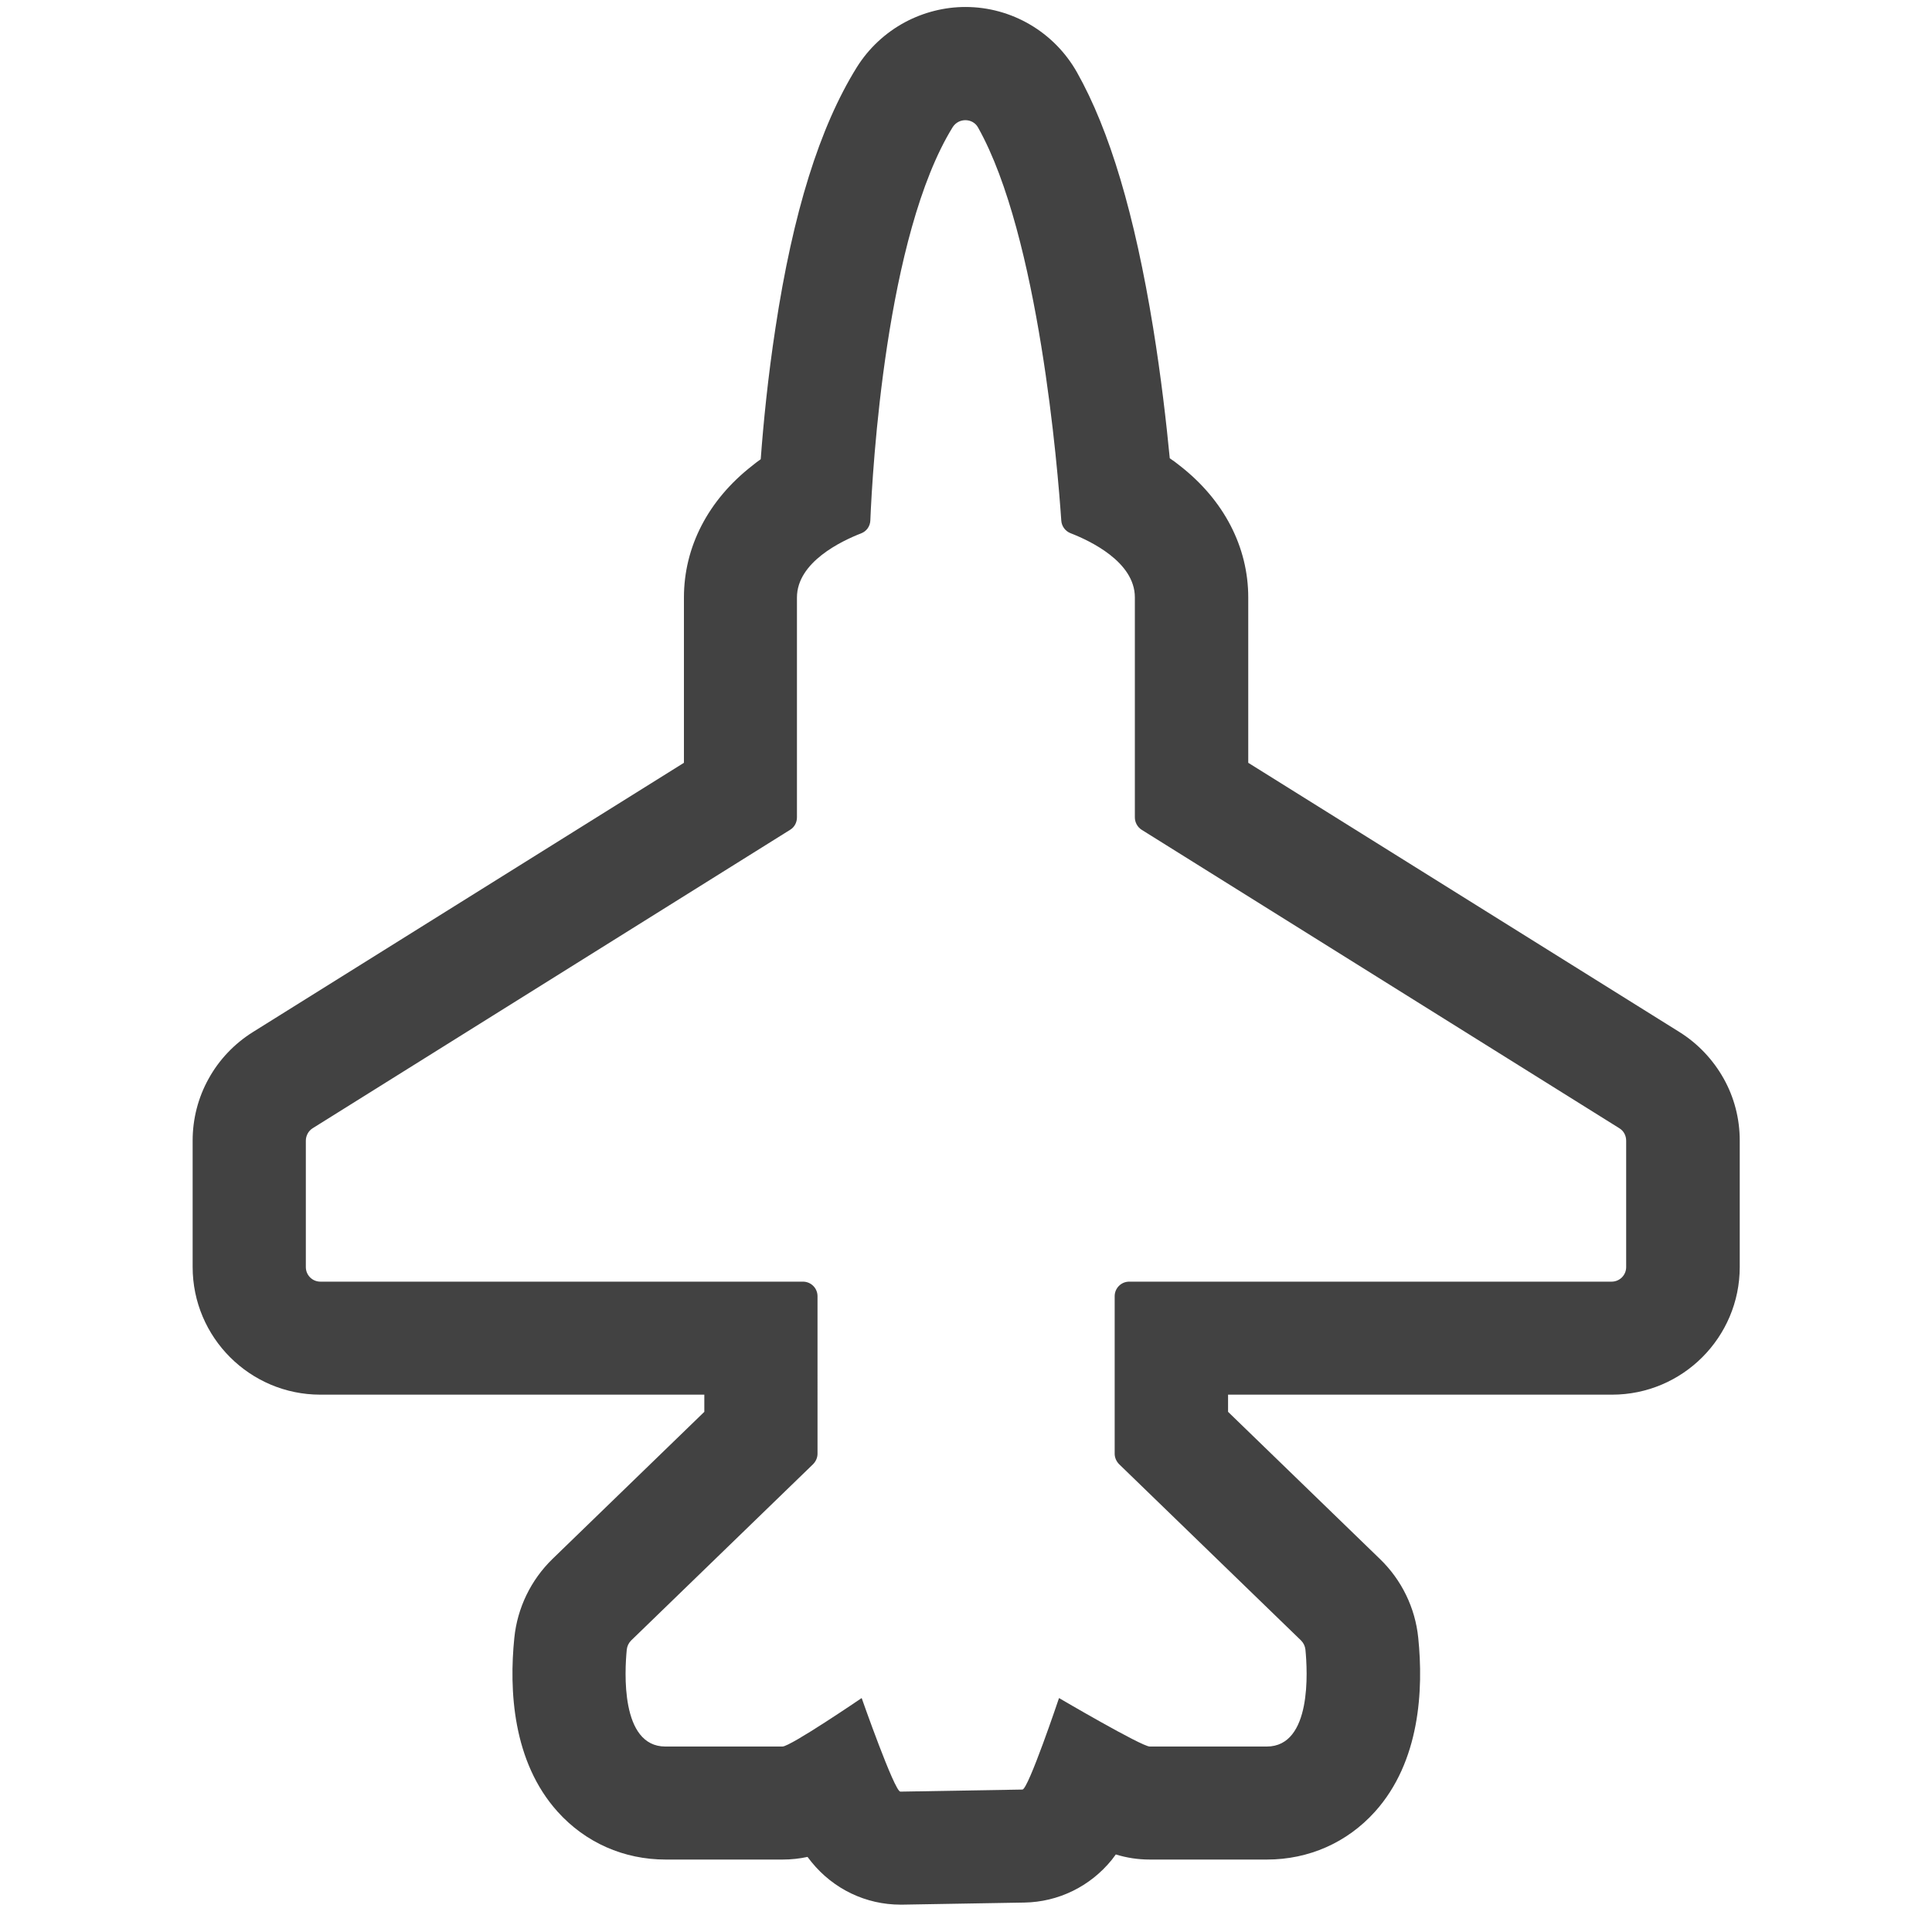
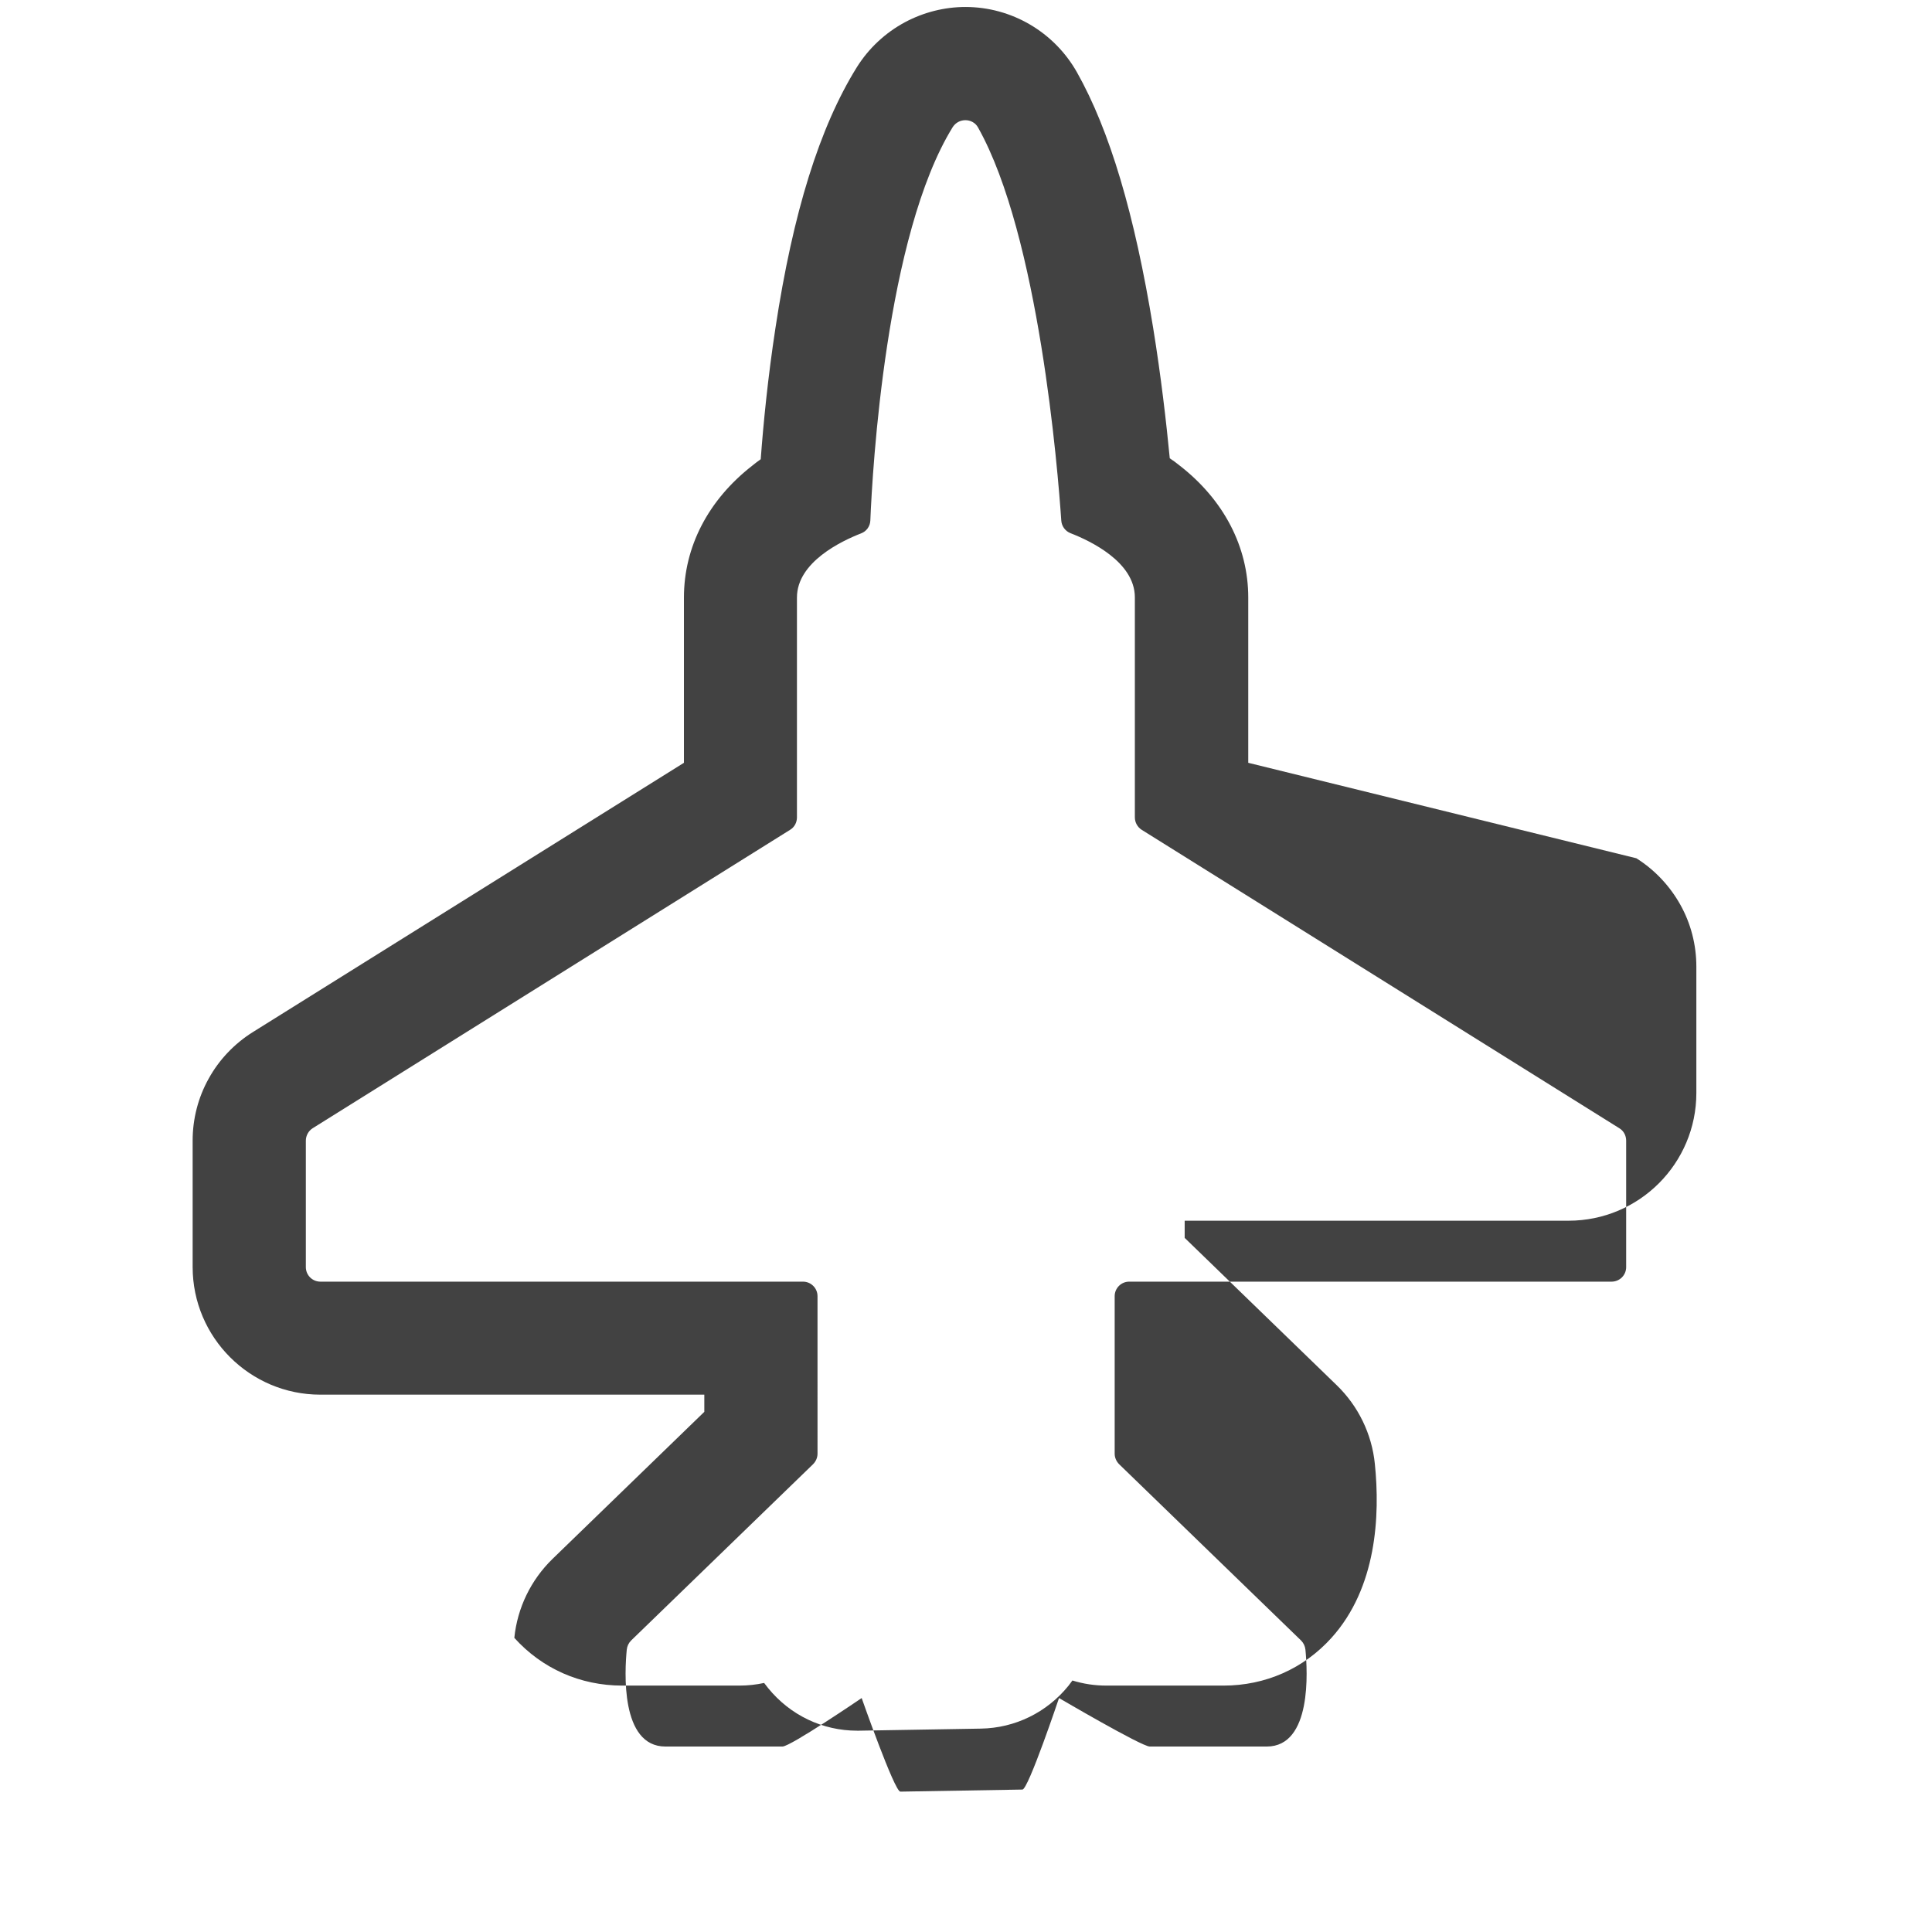
<svg xmlns="http://www.w3.org/2000/svg" version="1.1" id="Layer_1" x="0px" y="0px" viewBox="0 0 1024 1024" style="enable-background:new 0 0 1024 1024;" xml:space="preserve">
  <style type="text/css"> .st0{fill:#424242;} </style>
  <g>
-     <path class="st0" d="M511.7,63.7c2.6,0,5.3,1.3,6.7,3.9c32.3,57.5,42.3,181.8,44.1,208.3c0.2,3,2.1,5.6,4.9,6.7 c10.3,4,34.1,15.2,34.1,34v116.6c0,2.7,1.4,5.2,3.6,6.6L858.3,598c2.3,1.4,3.6,3.9,3.6,6.6v67c0,4.3-3.5,7.7-7.7,7.7H598.5 c-4.3,0-7.7,3.5-7.7,7.7v83.5c0,2.1,0.9,4.1,2.4,5.6l96.4,93.4c1.3,1.3,2.1,3,2.3,4.8c1.1,11.2,3.5,51.4-20.5,51.4h-62 c-4.3,0-48.1-25.7-48.1-25.7s-16.3,48.5-19.4,48.5l-64.7,1.1c-3.1,0-20.5-49.6-20.5-49.6s-37.7,25.7-42,25.7h-62 c-24,0-21.6-40.2-20.5-51.4c0.2-1.8,1-3.5,2.3-4.8l96.4-93.4c1.5-1.5,2.4-3.5,2.4-5.6V687c0-4.3-3.5-7.7-7.7-7.7H169.8 c-4.3,0-7.7-3.5-7.7-7.7v-67c0-2.7,1.4-5.2,3.6-6.6l253.1-158.2c2.3-1.4,3.6-3.9,3.6-6.6V316.7c0-18.8,23.7-30,34-34 c2.9-1.1,4.8-3.8,4.9-6.9c1.1-26.9,8.2-151.2,43.7-208.5C506.6,64.9,509.1,63.7,511.7,63.7 M511.7,3.7L511.7,3.7 c-11.1,0-22.1,2.8-31.9,8c-10.5,5.6-19.4,13.9-25.7,24c-19.7,31.7-33.8,76.9-43.1,138.2c-4,26.1-6.4,50.6-7.8,69.5 c-1.6,1.1-3.1,2.3-4.6,3.5c-23.3,18.2-36.1,43-36.1,69.8v87.6L133.9,547.1c-9.7,6.1-17.8,14.6-23.3,24.6c-5.6,10-8.5,21.4-8.5,32.8 v67c0,37.4,30.4,67.7,67.7,67.7h203.5v9.1l-80.5,78c-11.4,11.1-18.6,25.9-20.2,41.8c-2.8,27.4-1,65.6,23,92.2 c14.7,16.3,35,25.3,57.2,25.3h62c4.7,0,9-0.5,13.2-1.4c0.7,0.9,1.4,1.8,2.1,2.7c11.7,14.4,28.9,22.6,47.2,22.6h1l64.6-1.1 c18-0.3,34.9-8.5,46.4-22.7c0.7-0.9,1.4-1.8,2.1-2.8c5.9,1.8,11.7,2.7,18.1,2.7h62c22.2,0,42.5-9,57.2-25.3 c24-26.6,25.8-64.8,23-92.2c-1.6-15.9-8.8-30.7-20.3-41.8l-80.5-78v-9.1h203.5c37.4,0,67.7-30.4,67.7-67.7v-67 c0-11.5-2.9-22.8-8.5-32.8s-13.6-18.5-23.3-24.6L661.6,404.3v-87.6c0-26.8-12.9-51.7-36.3-69.9c-1.7-1.4-3.5-2.7-5.3-3.9 c-1.8-18.7-4.6-43.2-8.8-69.1c-9.8-60.2-23-104.6-40.4-135.5C558.7,16.9,536.1,3.7,511.7,3.7L511.7,3.7L511.7,3.7z" />
+     <path class="st0" d="M511.7,63.7c2.6,0,5.3,1.3,6.7,3.9c32.3,57.5,42.3,181.8,44.1,208.3c0.2,3,2.1,5.6,4.9,6.7 c10.3,4,34.1,15.2,34.1,34v116.6c0,2.7,1.4,5.2,3.6,6.6L858.3,598c2.3,1.4,3.6,3.9,3.6,6.6v67c0,4.3-3.5,7.7-7.7,7.7H598.5 c-4.3,0-7.7,3.5-7.7,7.7v83.5c0,2.1,0.9,4.1,2.4,5.6l96.4,93.4c1.3,1.3,2.1,3,2.3,4.8c1.1,11.2,3.5,51.4-20.5,51.4h-62 c-4.3,0-48.1-25.7-48.1-25.7s-16.3,48.5-19.4,48.5l-64.7,1.1c-3.1,0-20.5-49.6-20.5-49.6s-37.7,25.7-42,25.7h-62 c-24,0-21.6-40.2-20.5-51.4c0.2-1.8,1-3.5,2.3-4.8l96.4-93.4c1.5-1.5,2.4-3.5,2.4-5.6V687c0-4.3-3.5-7.7-7.7-7.7H169.8 c-4.3,0-7.7-3.5-7.7-7.7v-67c0-2.7,1.4-5.2,3.6-6.6l253.1-158.2c2.3-1.4,3.6-3.9,3.6-6.6V316.7c0-18.8,23.7-30,34-34 c2.9-1.1,4.8-3.8,4.9-6.9c1.1-26.9,8.2-151.2,43.7-208.5C506.6,64.9,509.1,63.7,511.7,63.7 M511.7,3.7L511.7,3.7 c-11.1,0-22.1,2.8-31.9,8c-10.5,5.6-19.4,13.9-25.7,24c-19.7,31.7-33.8,76.9-43.1,138.2c-4,26.1-6.4,50.6-7.8,69.5 c-1.6,1.1-3.1,2.3-4.6,3.5c-23.3,18.2-36.1,43-36.1,69.8v87.6L133.9,547.1c-9.7,6.1-17.8,14.6-23.3,24.6c-5.6,10-8.5,21.4-8.5,32.8 v67c0,37.4,30.4,67.7,67.7,67.7h203.5v9.1l-80.5,78c-11.4,11.1-18.6,25.9-20.2,41.8c14.7,16.3,35,25.3,57.2,25.3h62c4.7,0,9-0.5,13.2-1.4c0.7,0.9,1.4,1.8,2.1,2.7c11.7,14.4,28.9,22.6,47.2,22.6h1l64.6-1.1 c18-0.3,34.9-8.5,46.4-22.7c0.7-0.9,1.4-1.8,2.1-2.8c5.9,1.8,11.7,2.7,18.1,2.7h62c22.2,0,42.5-9,57.2-25.3 c24-26.6,25.8-64.8,23-92.2c-1.6-15.9-8.8-30.7-20.3-41.8l-80.5-78v-9.1h203.5c37.4,0,67.7-30.4,67.7-67.7v-67 c0-11.5-2.9-22.8-8.5-32.8s-13.6-18.5-23.3-24.6L661.6,404.3v-87.6c0-26.8-12.9-51.7-36.3-69.9c-1.7-1.4-3.5-2.7-5.3-3.9 c-1.8-18.7-4.6-43.2-8.8-69.1c-9.8-60.2-23-104.6-40.4-135.5C558.7,16.9,536.1,3.7,511.7,3.7L511.7,3.7L511.7,3.7z" />
  </g>
</svg>